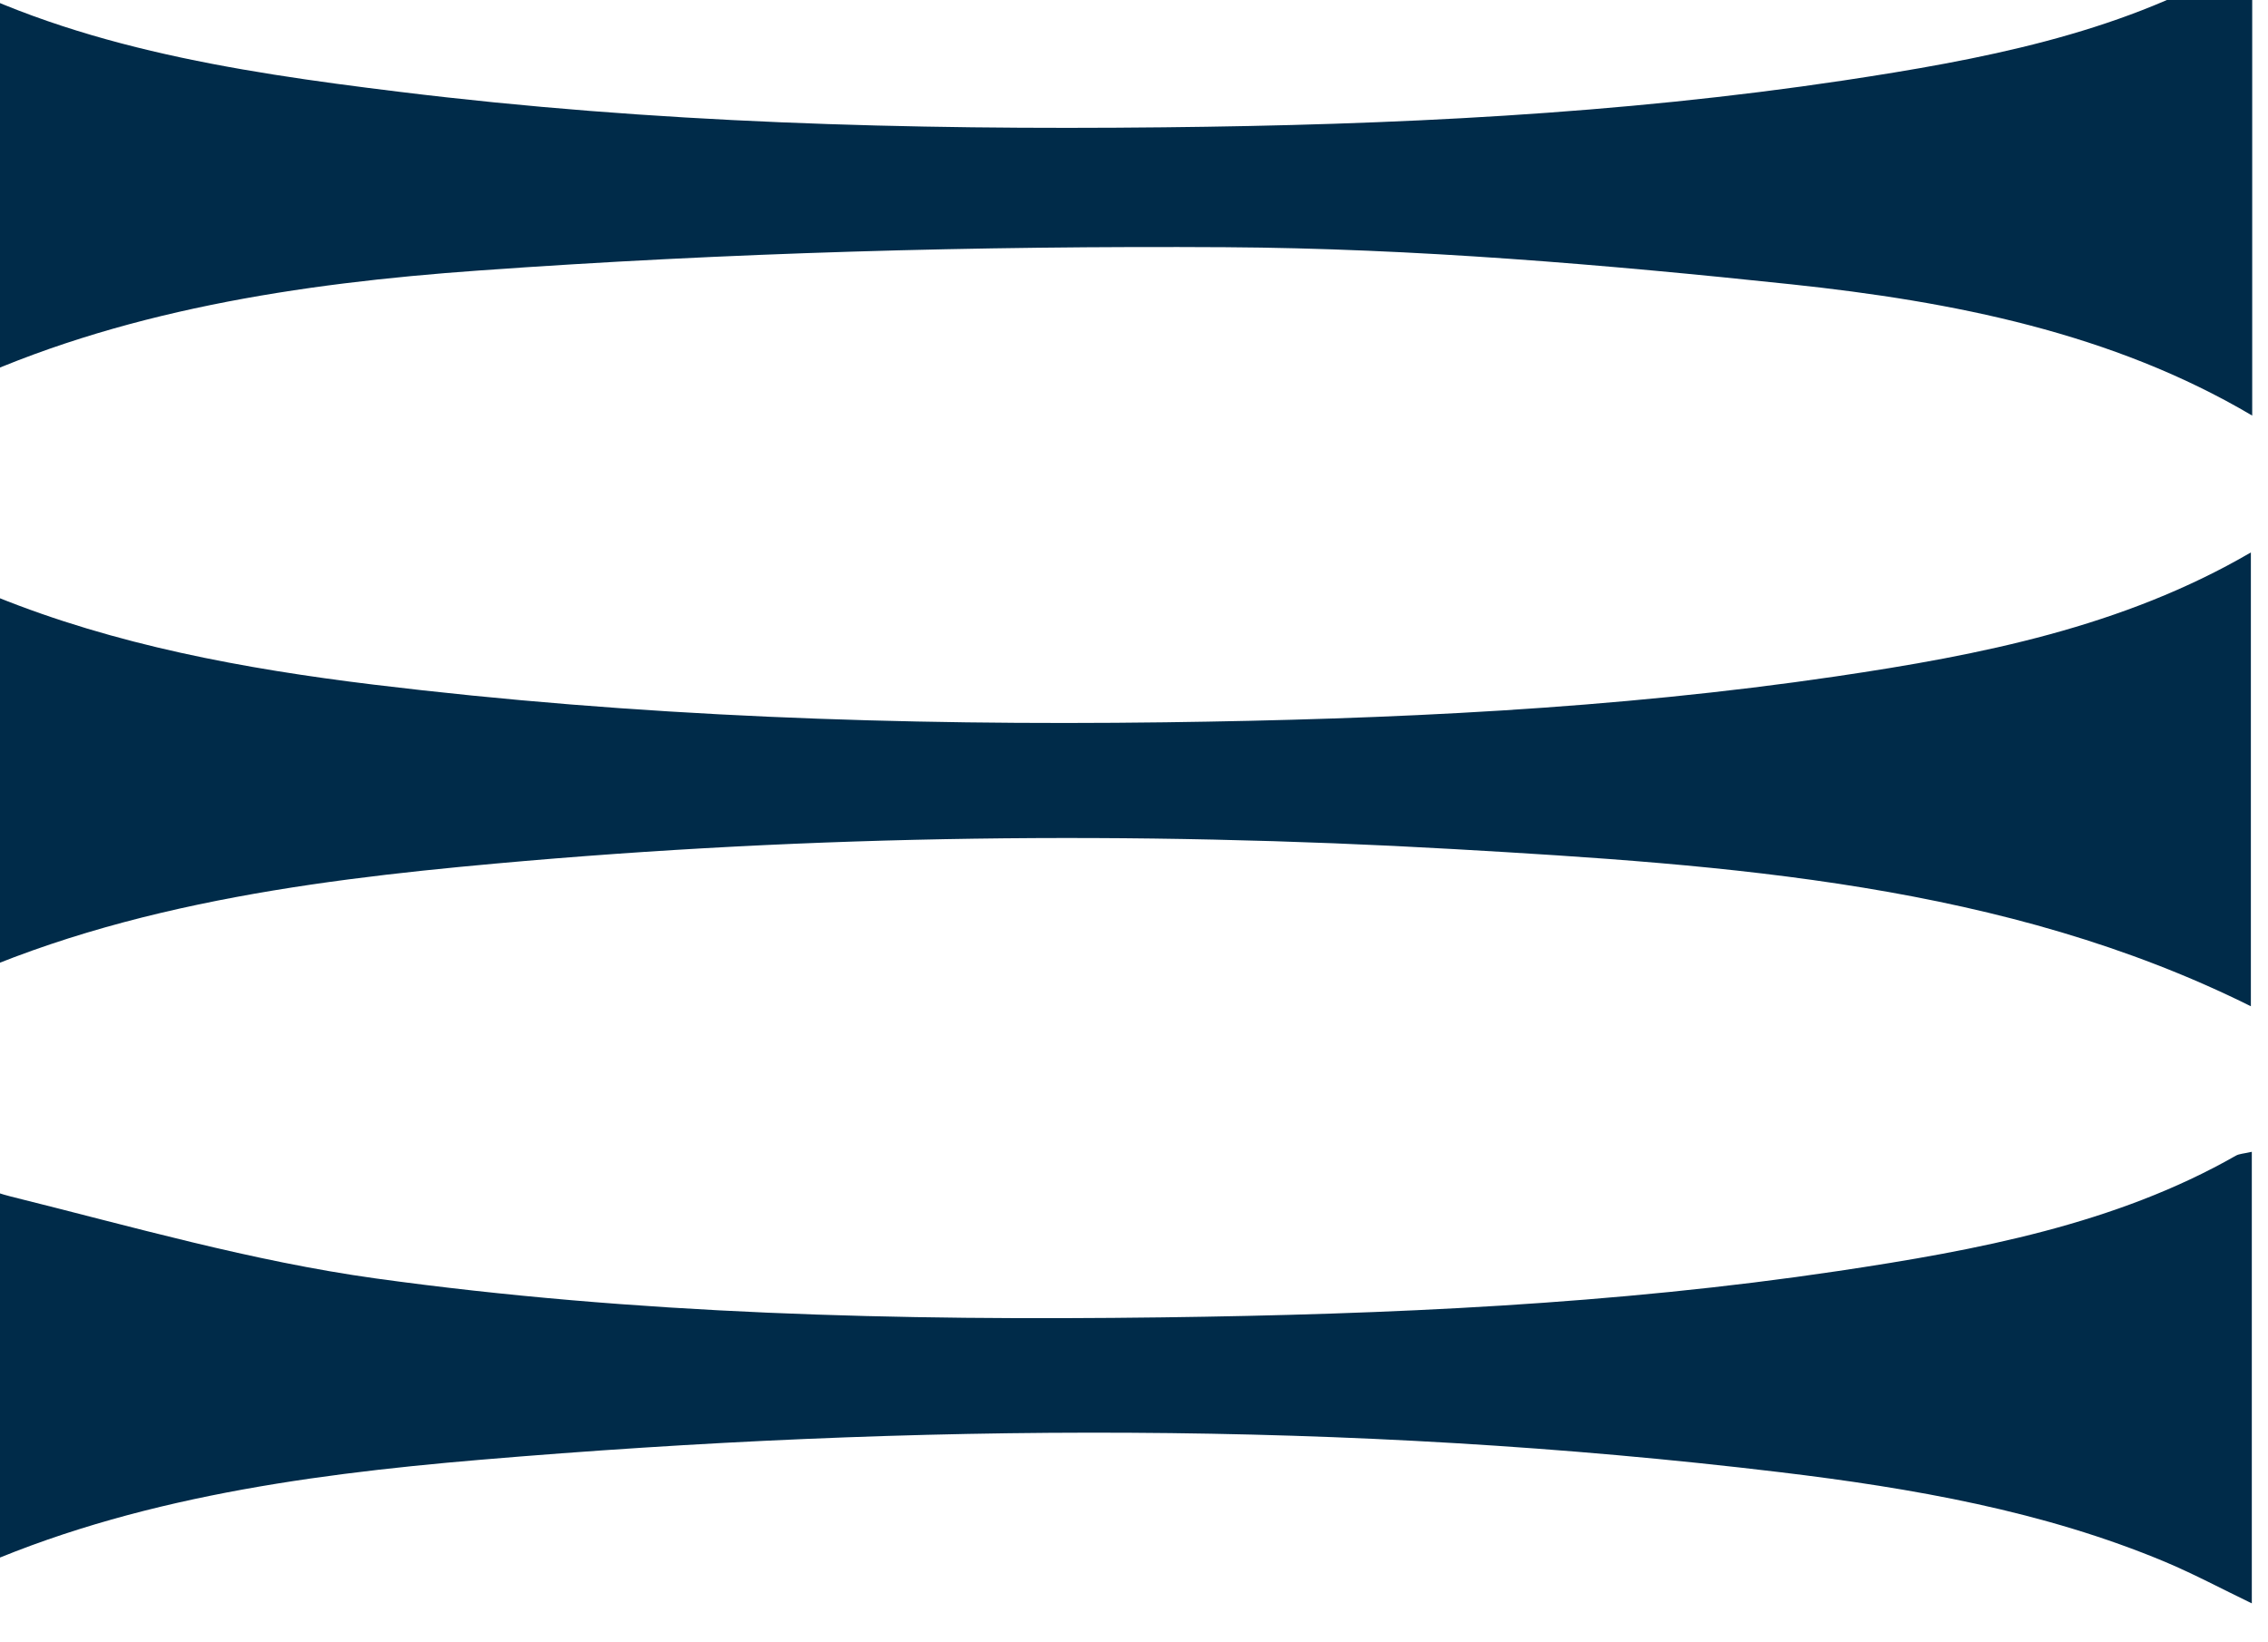
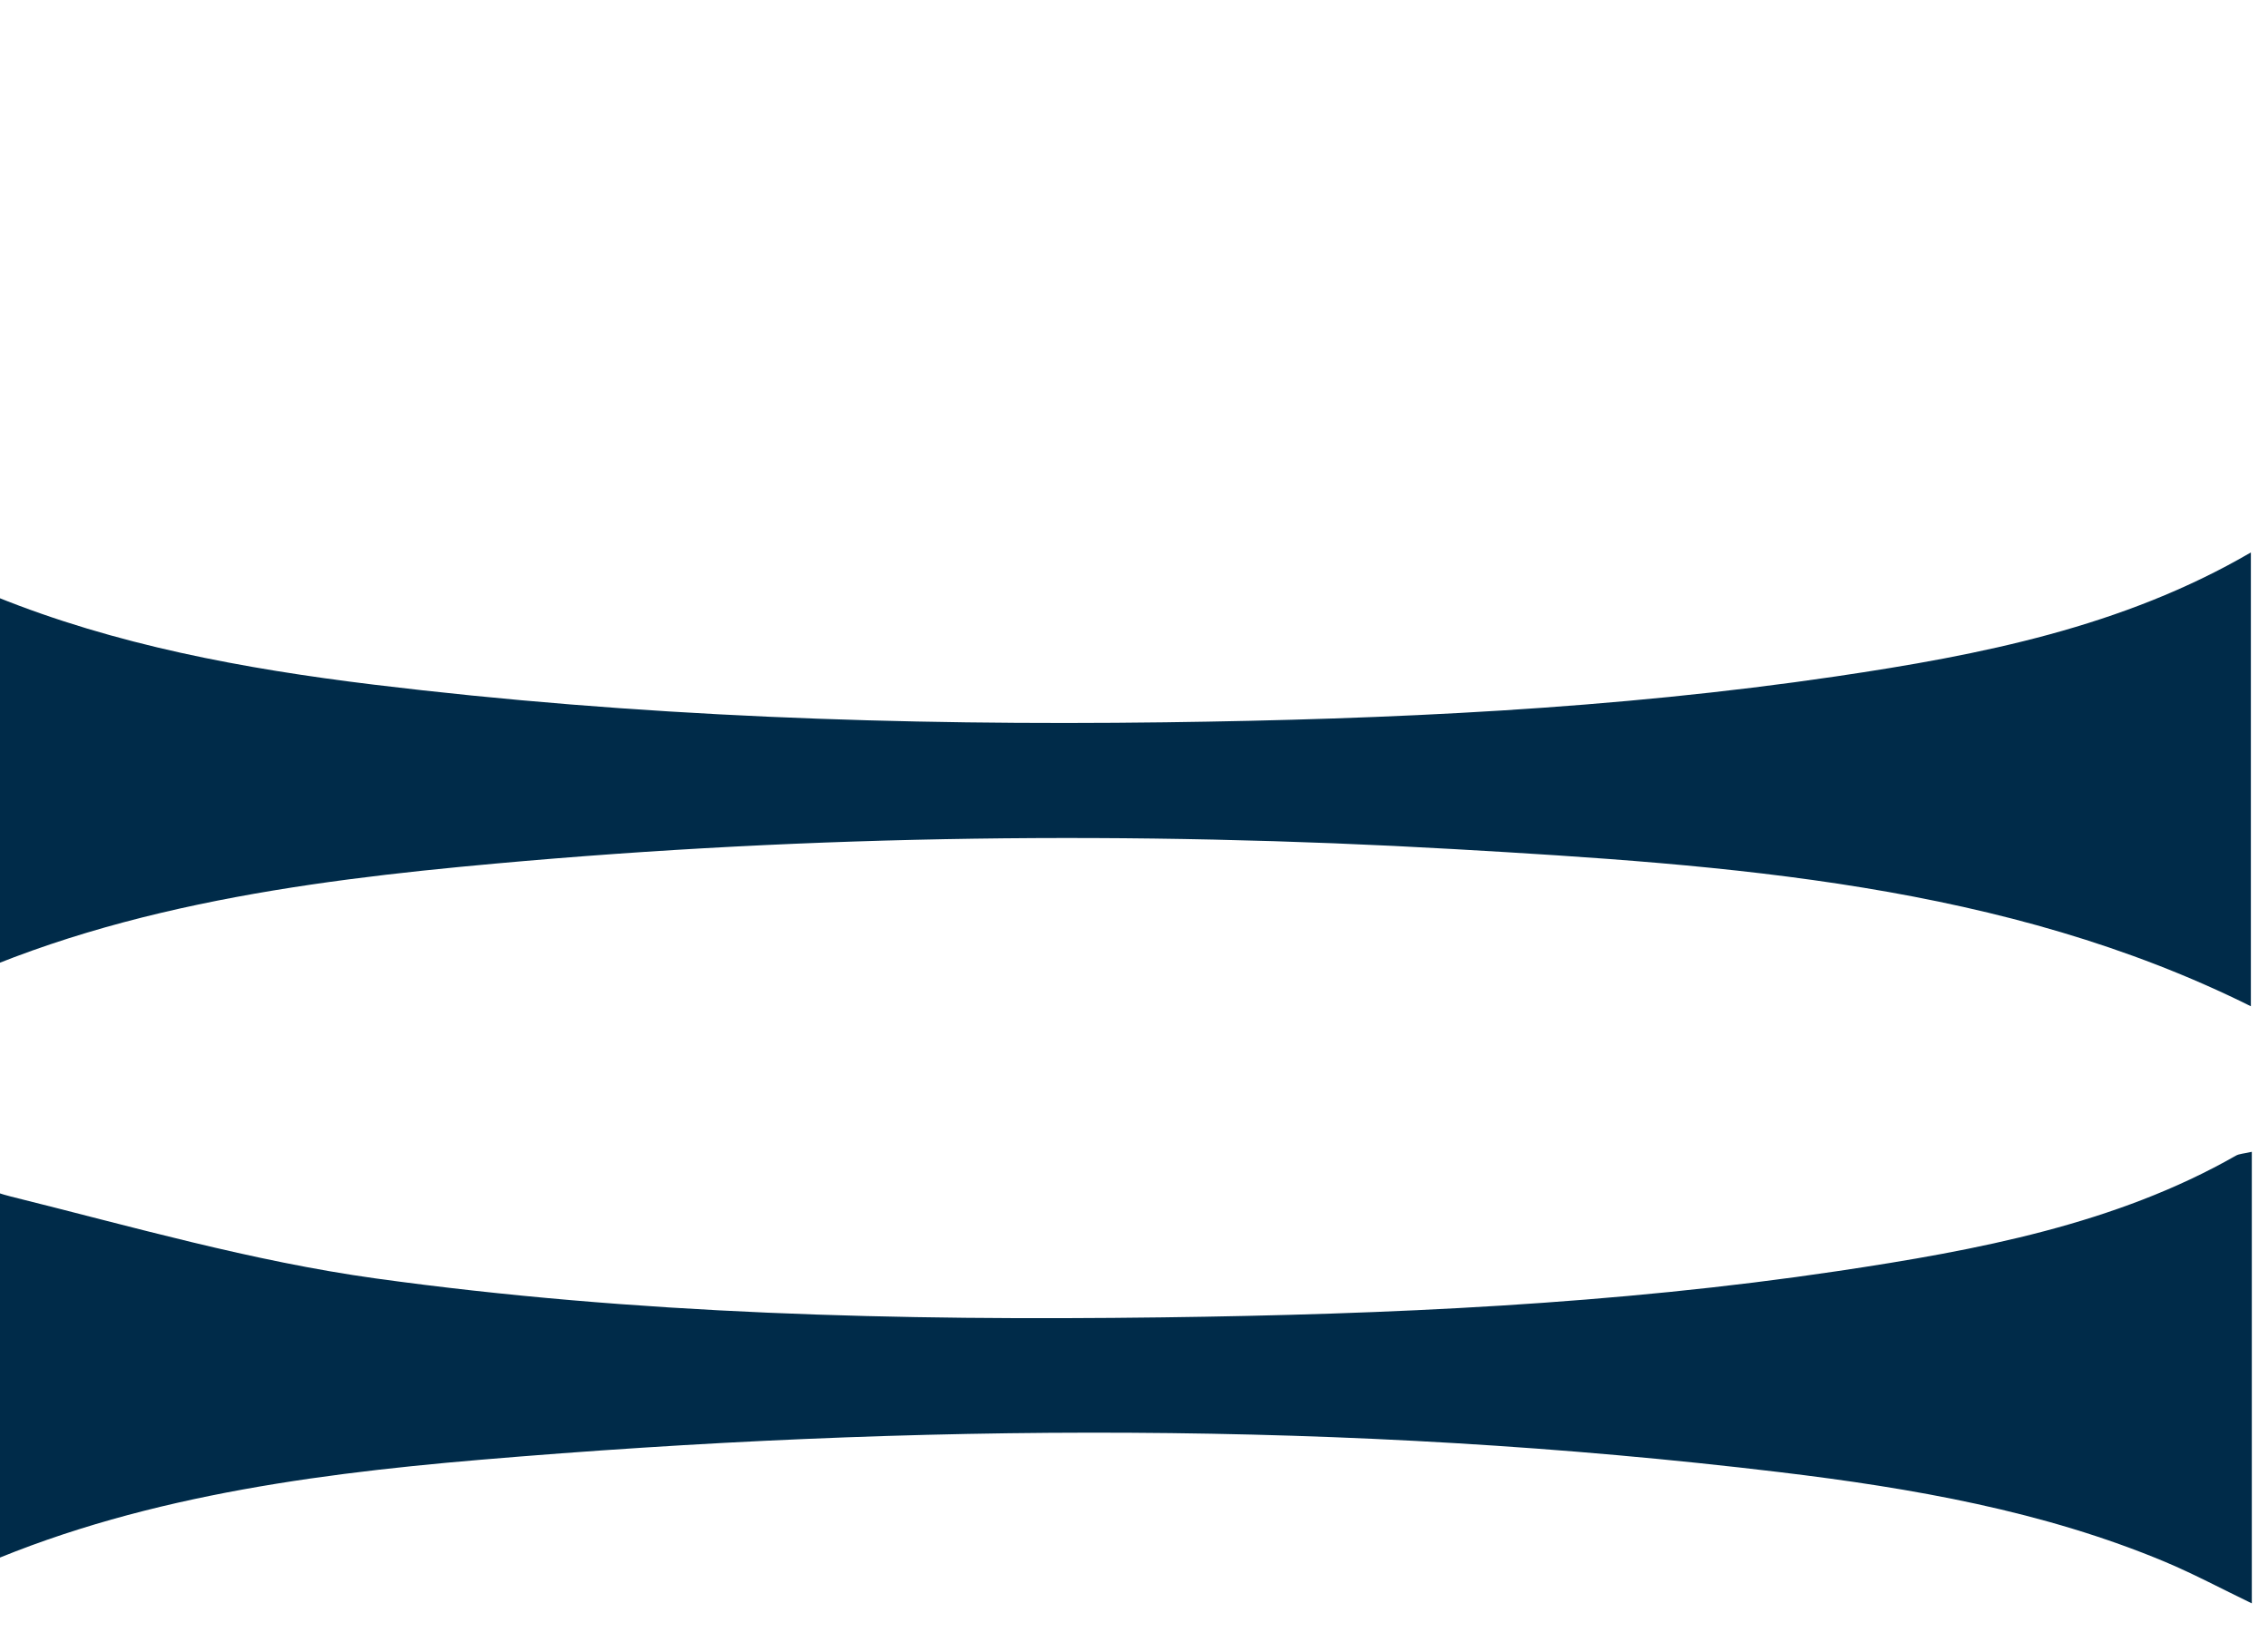
<svg xmlns="http://www.w3.org/2000/svg" width="29" height="21" viewBox="0 0 29 21" fill="none">
-   <path d="M-1.181 5.257V-0.445C-1.122 -0.447 -1.049 -0.469 -1.014 -0.448C0.831 0.58 2.956 0.911 5.107 1.174C8.346 1.573 11.609 1.663 14.877 1.628C17.793 1.598 20.701 1.46 23.572 1.029C25.323 0.765 27.057 0.437 28.55 -0.42C28.609 -0.452 28.687 -0.464 28.798 -0.5V5.314C27.01 4.257 24.974 3.856 22.91 3.636C20.512 3.382 18.088 3.176 15.671 3.161C12.488 3.142 9.291 3.232 6.122 3.459C3.82 3.623 1.512 3.976 -0.554 4.942C-0.738 5.028 -0.917 5.123 -1.186 5.257H-1.181Z" fill="#002B49" />
  <path d="M-1.2 20.479V14.717C-0.726 14.928 -0.321 15.184 0.136 15.299C1.679 15.682 3.22 16.127 4.803 16.347C8.125 16.807 11.491 16.889 14.86 16.845C17.756 16.807 20.644 16.679 23.499 16.253C25.29 15.986 27.059 15.65 28.588 14.778C28.63 14.753 28.694 14.751 28.793 14.728V20.502C28.409 20.317 28.06 20.13 27.688 19.973C26.14 19.324 24.456 19.028 22.755 18.824C17.228 18.16 11.677 18.198 6.141 18.666C3.818 18.862 1.49 19.196 -0.59 20.174C-0.769 20.258 -0.943 20.351 -1.2 20.479Z" fill="#002B49" />
  <path d="M28.781 12.867C25.636 11.302 22.114 11.059 18.585 10.857C14.498 10.624 10.408 10.674 6.339 11.042C3.882 11.264 1.158 11.617 -1.165 12.842V7.112C-0.773 7.295 -0.422 7.48 -0.048 7.631C1.474 8.246 3.111 8.551 4.775 8.754C8.127 9.162 11.508 9.28 14.896 9.236C17.772 9.198 20.642 9.067 23.476 8.649C25.325 8.376 27.146 8.017 28.781 7.064V12.865V12.867Z" fill="#002B49" />
</svg>